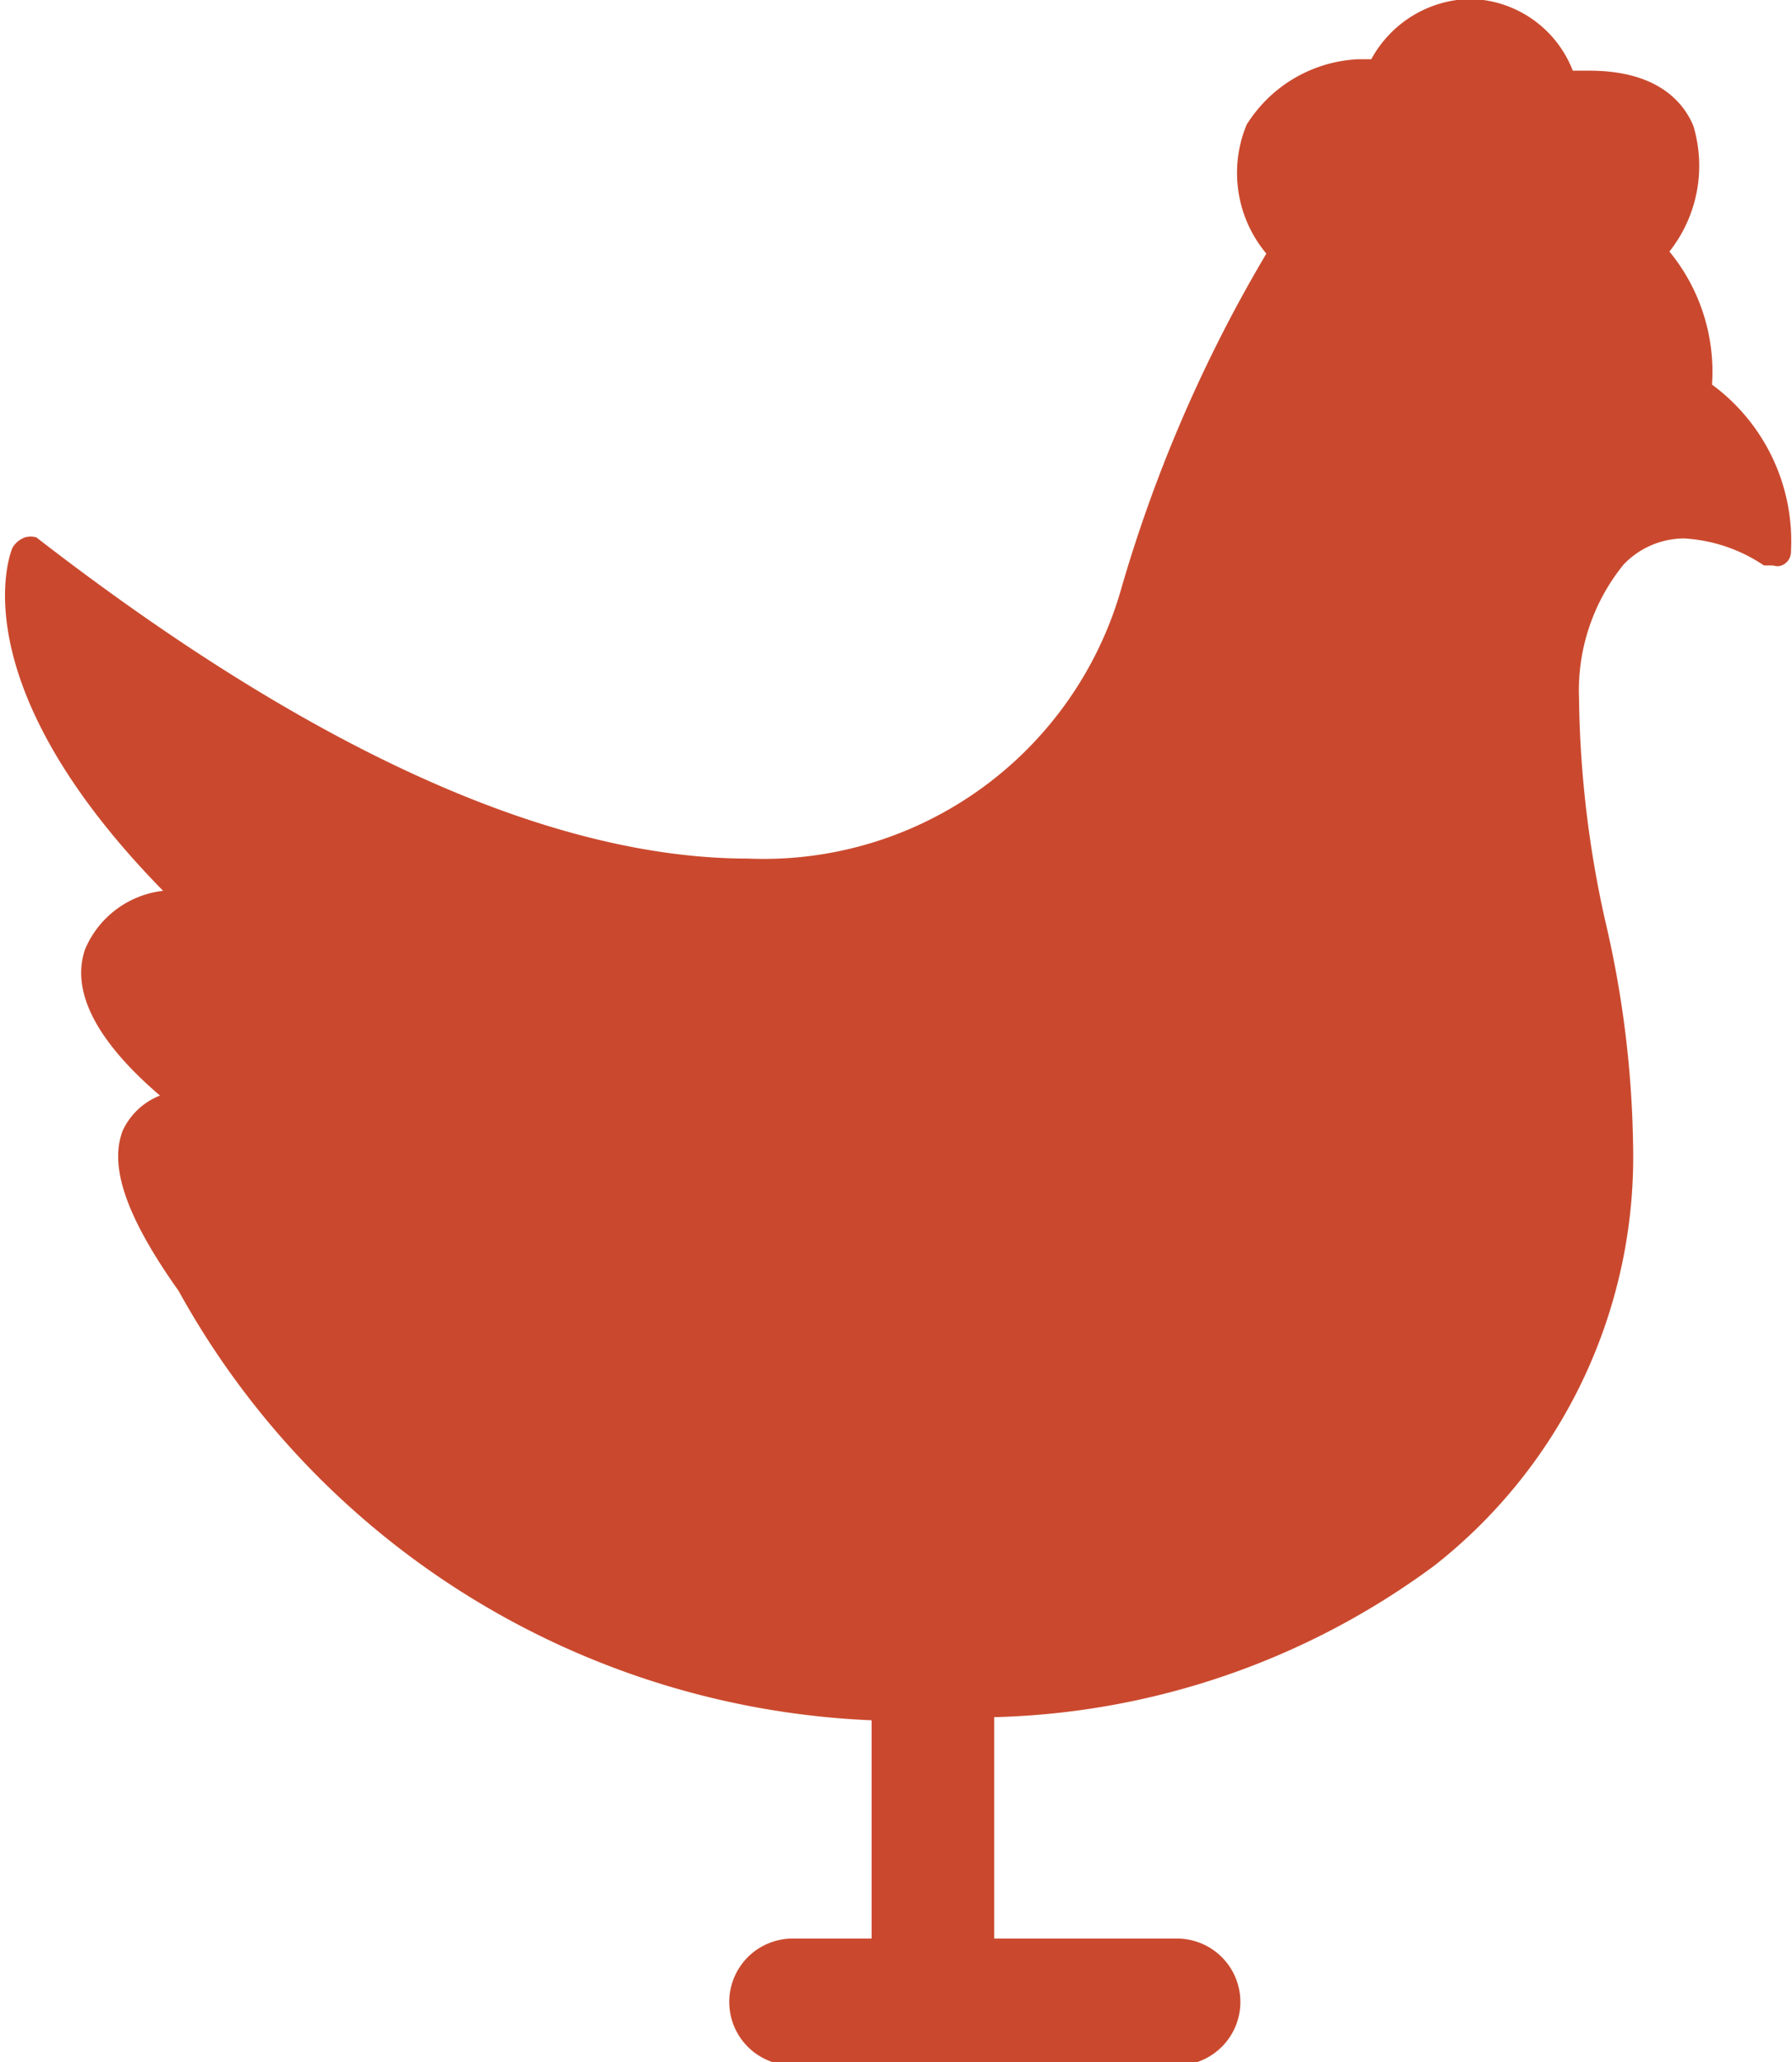
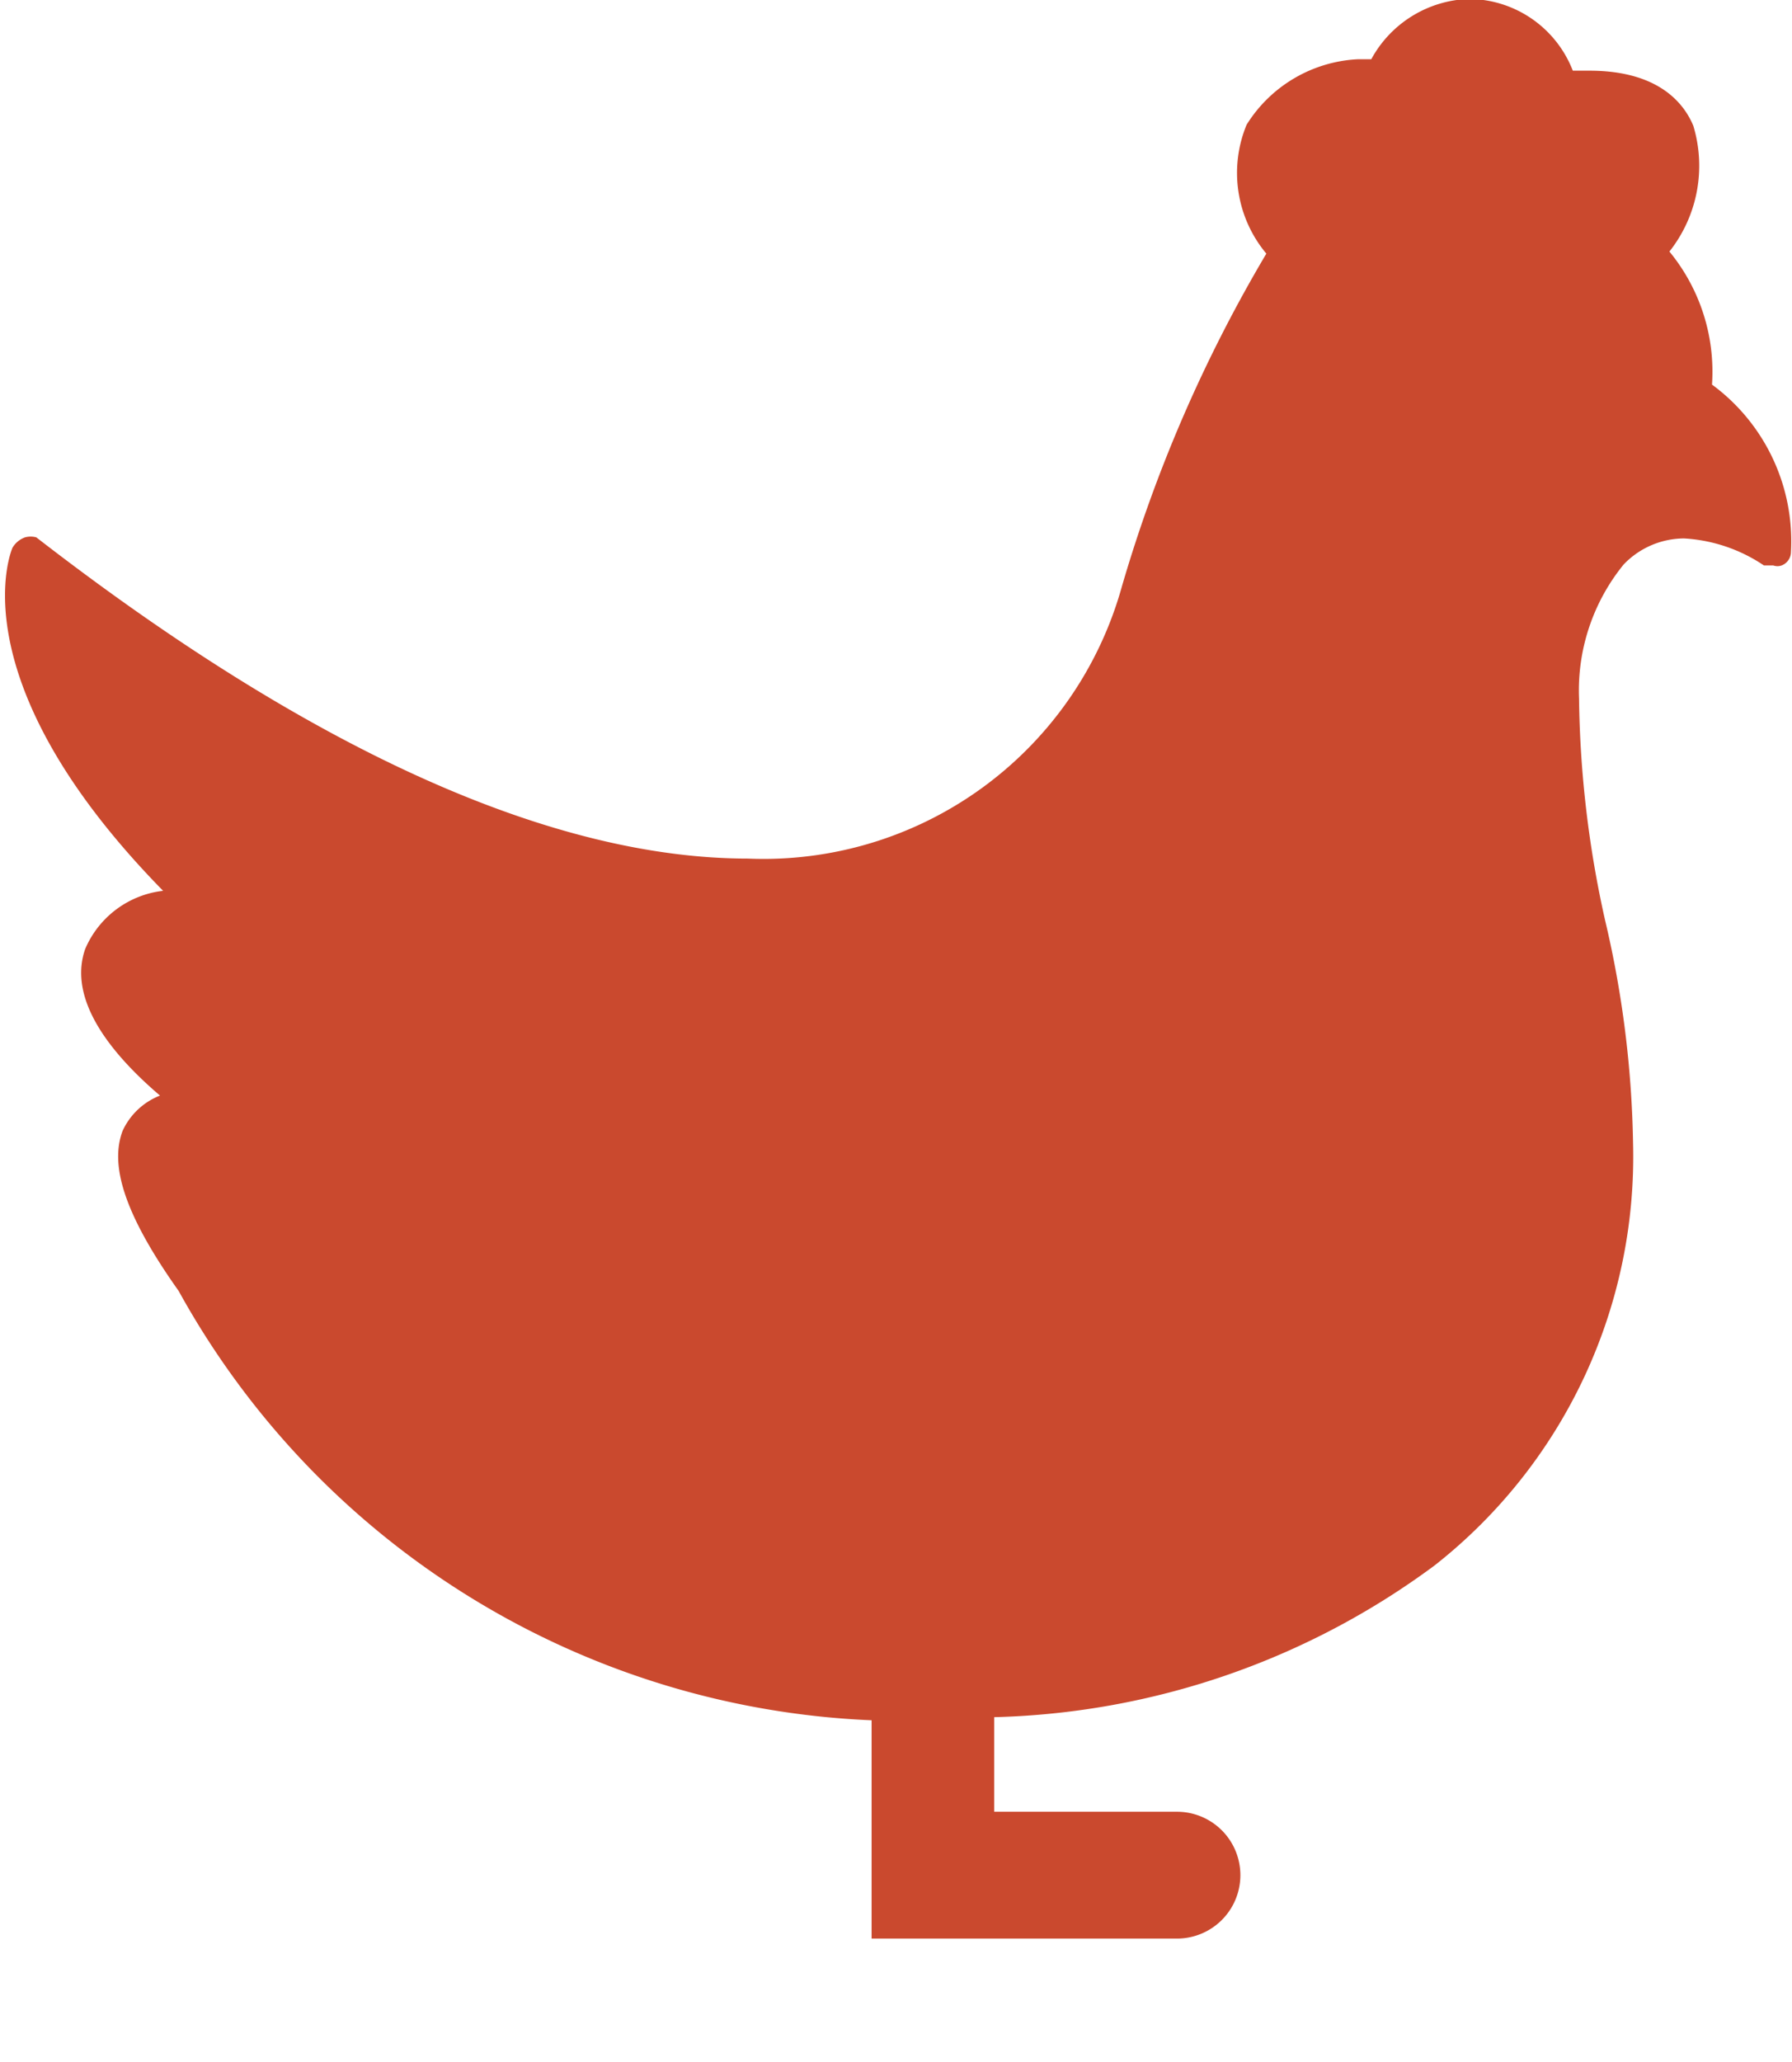
<svg xmlns="http://www.w3.org/2000/svg" viewBox="0 0 17.25 19.84">
  <defs>
    <style>.cls-1{fill:#ca492e;}</style>
  </defs>
  <g id="圖層_2" data-name="圖層 2">
    <g id="圖層">
-       <path class="cls-1" d="M16.48,3.7a1.82,1.82,0,0,0-.41-1.28,1.33,1.33,0,0,0,.23-1.21c-.1-.24-.36-.53-1-.53h-.16a1.08,1.08,0,0,0-1-.69,1.11,1.11,0,0,0-.94.58h-.13A1.34,1.34,0,0,0,12,1.2a1.21,1.21,0,0,0,.19,1.24,13.9,13.9,0,0,0-1.39,3.2A3.58,3.58,0,0,1,7.2,8.26c-1.85,0-4.15-1-6.85-3.09a.2.2,0,0,0-.11,0h0a.23.23,0,0,0-.12.1s-.56,1.25,1.45,3.3a.93.93,0,0,0-.75.56c-.14.4.1.88.72,1.41a.66.66,0,0,0-.36.34c-.12.32,0,.78.54,1.54a8,8,0,0,0,6.67,4.13v2.1H7.63a.61.61,0,0,0,0,1.22h3.7a.61.61,0,1,0,0-1.22H9.57V16.57s0,0,0-.05a7.43,7.43,0,0,0,4.24-1.46A5,5,0,0,0,15.72,11a10,10,0,0,0-.27-2.15,10.28,10.28,0,0,1-.25-2.13,1.92,1.92,0,0,1,.43-1.29.81.81,0,0,1,.58-.25,1.53,1.53,0,0,1,.77.26l.09,0a.12.12,0,0,0,.08,0,.14.14,0,0,0,.09-.13A1.87,1.87,0,0,0,16.48,3.7Z" />
+       <path class="cls-1" d="M16.48,3.7a1.82,1.82,0,0,0-.41-1.28,1.33,1.33,0,0,0,.23-1.21c-.1-.24-.36-.53-1-.53h-.16a1.08,1.08,0,0,0-1-.69,1.11,1.11,0,0,0-.94.58h-.13A1.34,1.34,0,0,0,12,1.2a1.21,1.21,0,0,0,.19,1.24,13.9,13.9,0,0,0-1.39,3.2A3.58,3.58,0,0,1,7.2,8.26c-1.85,0-4.15-1-6.85-3.09a.2.2,0,0,0-.11,0h0a.23.23,0,0,0-.12.1s-.56,1.25,1.45,3.3a.93.93,0,0,0-.75.56c-.14.4.1.88.72,1.41a.66.66,0,0,0-.36.34c-.12.32,0,.78.54,1.54a8,8,0,0,0,6.67,4.13v2.1H7.63h3.7a.61.61,0,1,0,0-1.22H9.57V16.57s0,0,0-.05a7.43,7.43,0,0,0,4.24-1.46A5,5,0,0,0,15.72,11a10,10,0,0,0-.27-2.15,10.28,10.28,0,0,1-.25-2.13,1.92,1.92,0,0,1,.43-1.29.81.81,0,0,1,.58-.25,1.53,1.53,0,0,1,.77.26l.09,0a.12.12,0,0,0,.08,0,.14.14,0,0,0,.09-.13A1.87,1.87,0,0,0,16.48,3.7Z" />
    </g>
  </g>
</svg>